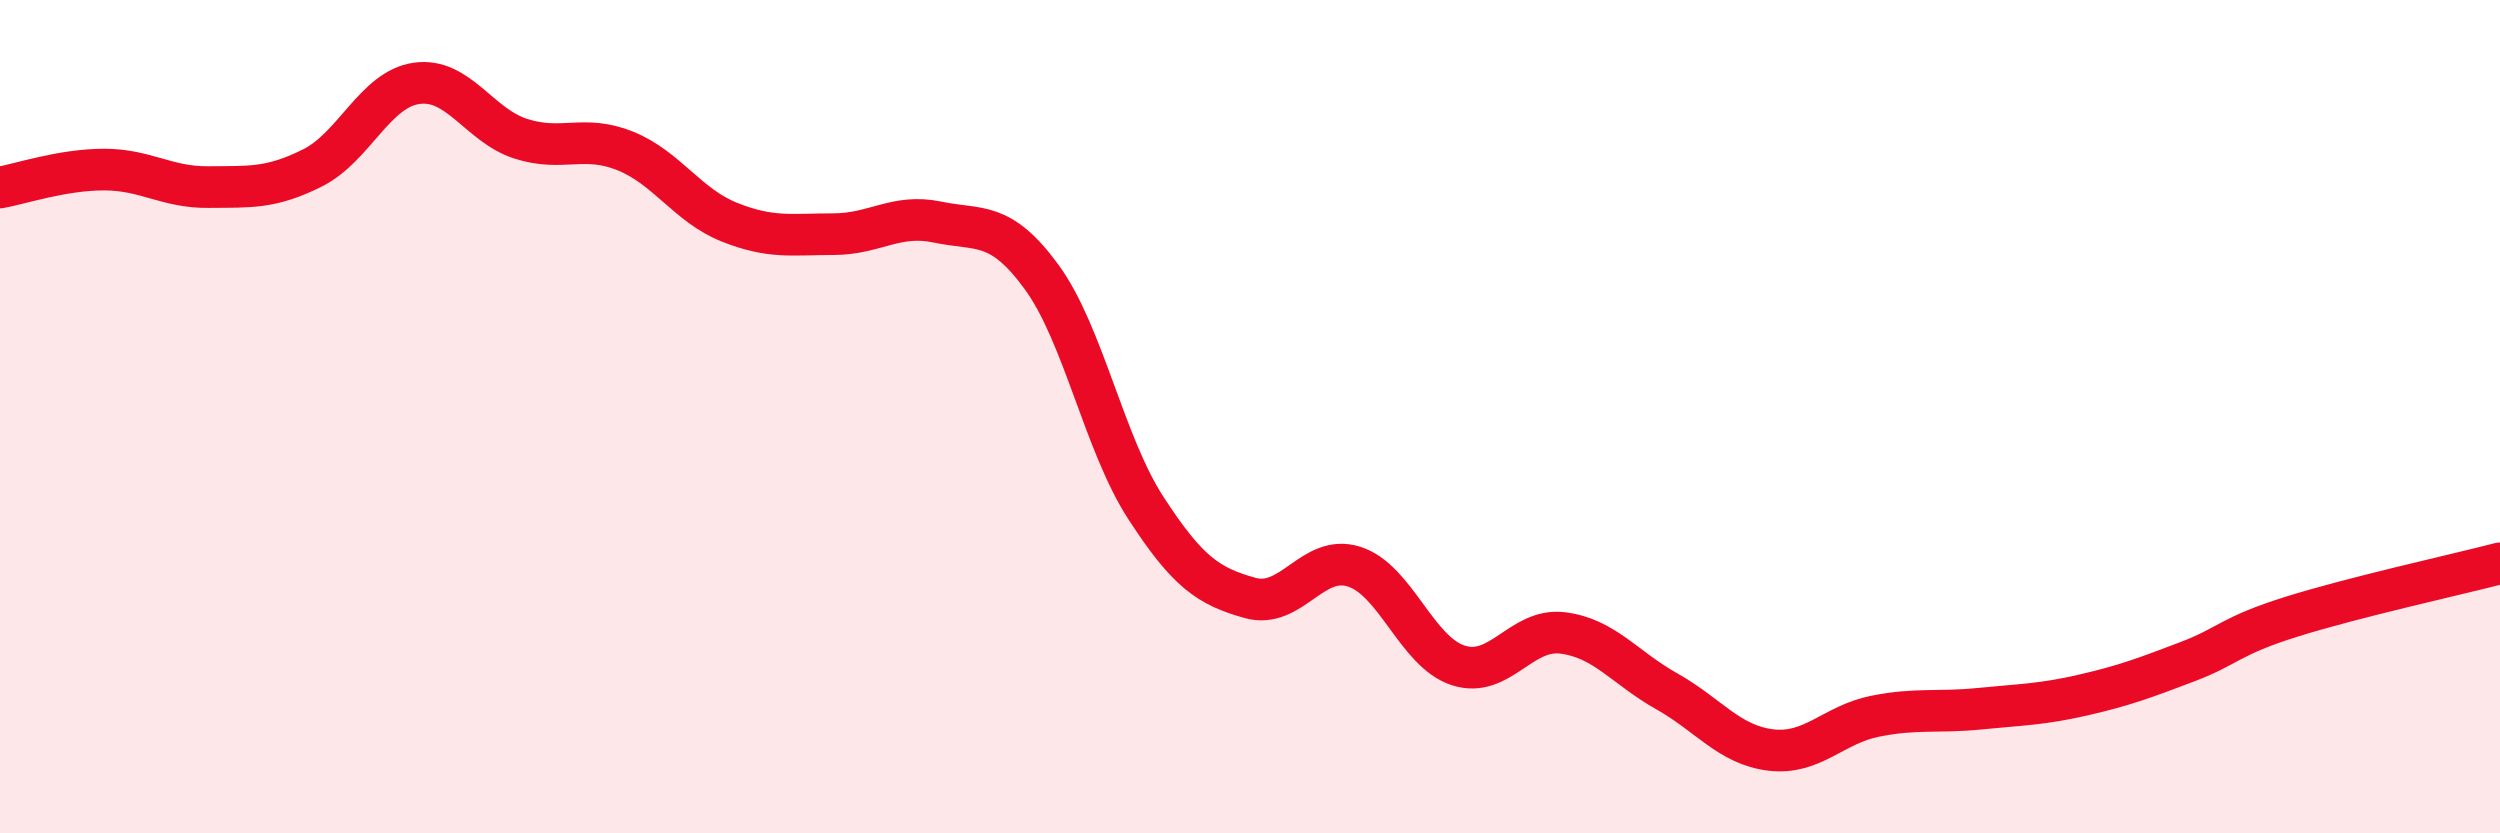
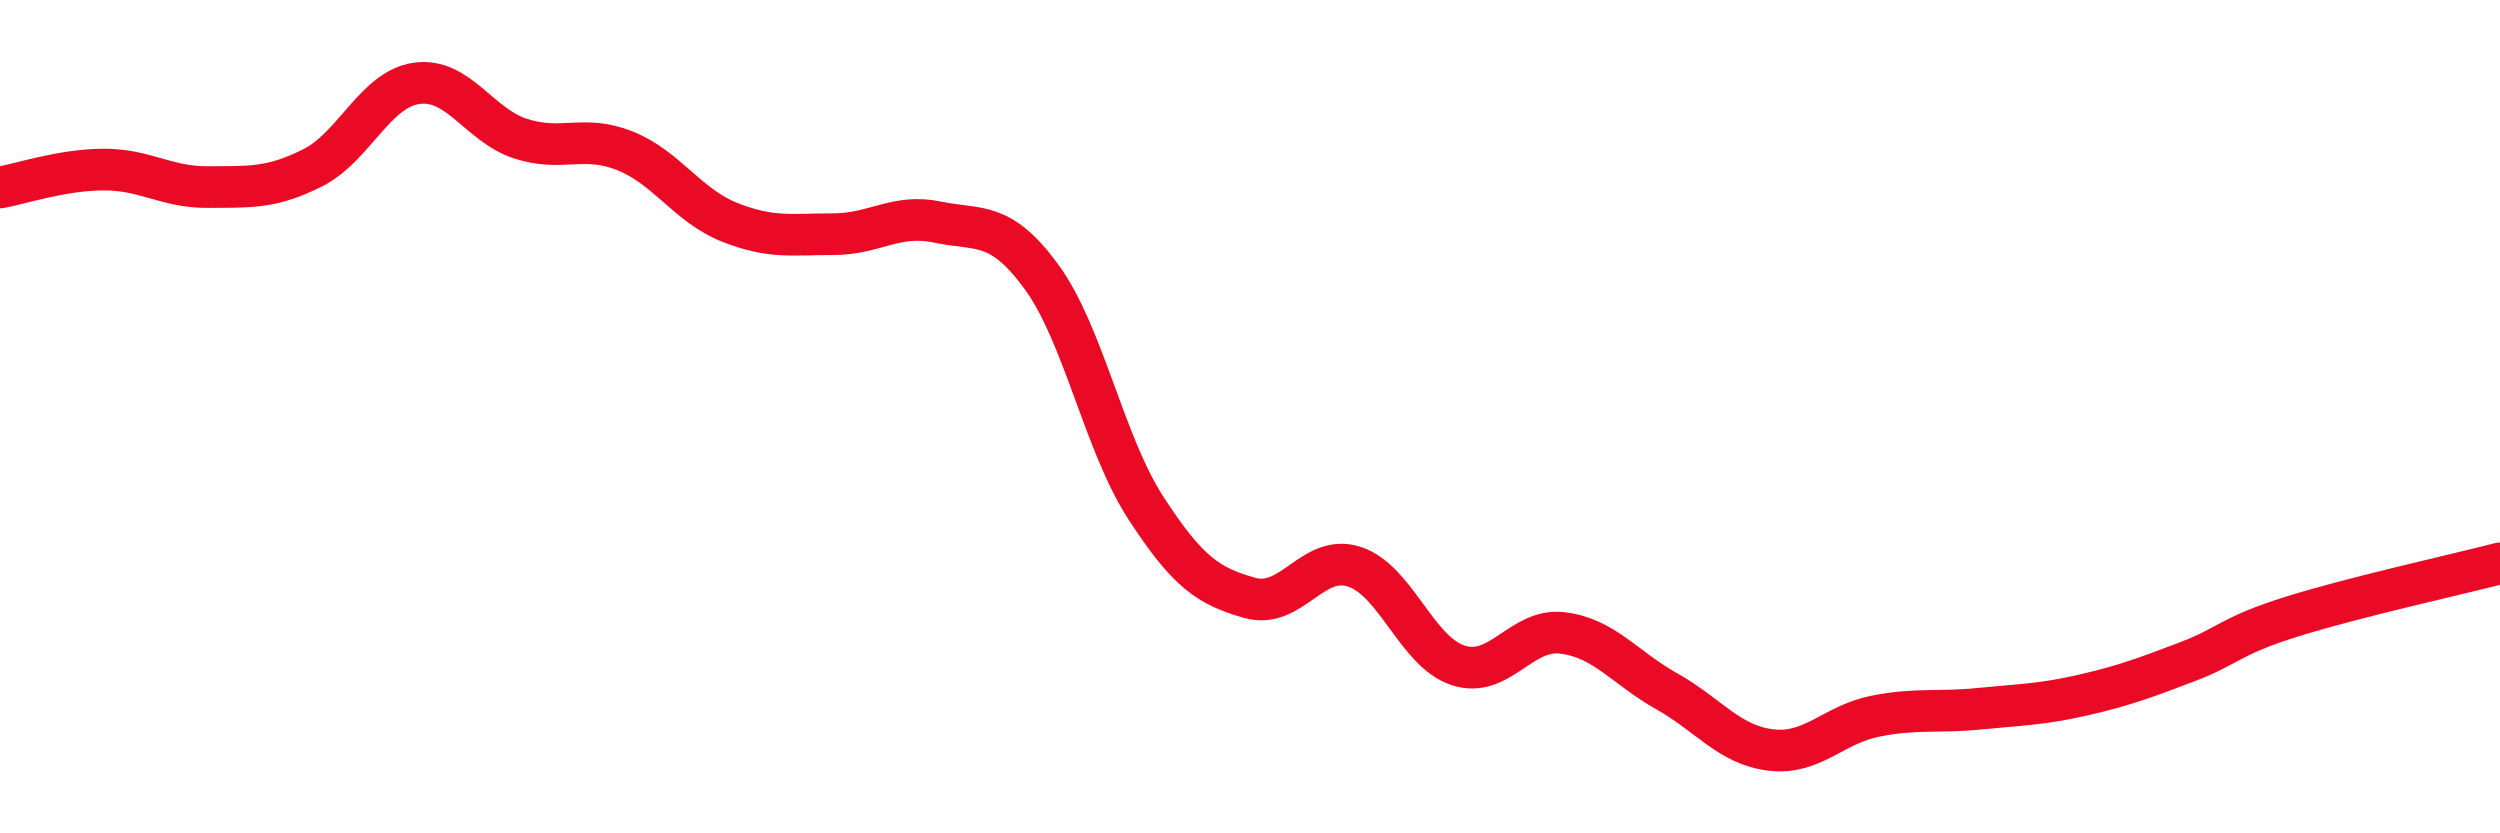
<svg xmlns="http://www.w3.org/2000/svg" width="60" height="20" viewBox="0 0 60 20">
-   <path d="M 0,4.5 C 0.5,4.41 1.5,4.07 2.5,4.07 C 3.5,4.07 4,4.5 5,4.49 C 6,4.48 6.5,4.53 7.5,4.03 C 8.5,3.53 9,2.14 10,2 C 11,1.86 11.5,3.01 12.5,3.33 C 13.5,3.65 14,3.22 15,3.62 C 16,4.02 16.5,4.93 17.5,5.33 C 18.5,5.73 19,5.62 20,5.62 C 21,5.62 21.5,5.12 22.5,5.33 C 23.5,5.54 24,5.28 25,6.65 C 26,8.02 26.5,10.65 27.5,12.19 C 28.5,13.73 29,14.07 30,14.35 C 31,14.63 31.5,13.28 32.5,13.6 C 33.5,13.92 34,15.65 35,15.97 C 36,16.29 36.5,15.07 37.5,15.19 C 38.5,15.31 39,16.03 40,16.59 C 41,17.15 41.5,17.88 42.5,18 C 43.5,18.12 44,17.39 45,17.19 C 46,16.99 46.5,17.11 47.5,17.01 C 48.5,16.91 49,16.91 50,16.68 C 51,16.45 51.5,16.26 52.5,15.88 C 53.5,15.5 53.5,15.27 55,14.8 C 56.5,14.33 59,13.78 60,13.52L60 20L0 20Z" fill="#EB0A25" opacity="0.1" stroke-linecap="round" stroke-linejoin="round" />
  <path d="M 0,4.5 C 0.5,4.41 1.5,4.07 2.5,4.07 C 3.5,4.07 4,4.5 5,4.49 C 6,4.48 6.5,4.53 7.5,4.03 C 8.5,3.53 9,2.14 10,2 C 11,1.86 11.5,3.01 12.5,3.33 C 13.5,3.65 14,3.22 15,3.62 C 16,4.02 16.5,4.93 17.5,5.33 C 18.5,5.73 19,5.62 20,5.62 C 21,5.62 21.5,5.12 22.5,5.33 C 23.5,5.54 24,5.28 25,6.65 C 26,8.02 26.5,10.65 27.5,12.19 C 28.5,13.73 29,14.07 30,14.35 C 31,14.63 31.5,13.28 32.5,13.6 C 33.5,13.92 34,15.65 35,15.97 C 36,16.29 36.5,15.07 37.5,15.19 C 38.5,15.31 39,16.03 40,16.59 C 41,17.15 41.5,17.88 42.5,18 C 43.5,18.12 44,17.39 45,17.19 C 46,16.99 46.5,17.11 47.5,17.01 C 48.5,16.91 49,16.91 50,16.68 C 51,16.45 51.5,16.26 52.5,15.88 C 53.5,15.5 53.5,15.27 55,14.8 C 56.5,14.33 59,13.78 60,13.52" stroke="#EB0A25" stroke-width="1" fill="none" stroke-linecap="round" stroke-linejoin="round" />
</svg>